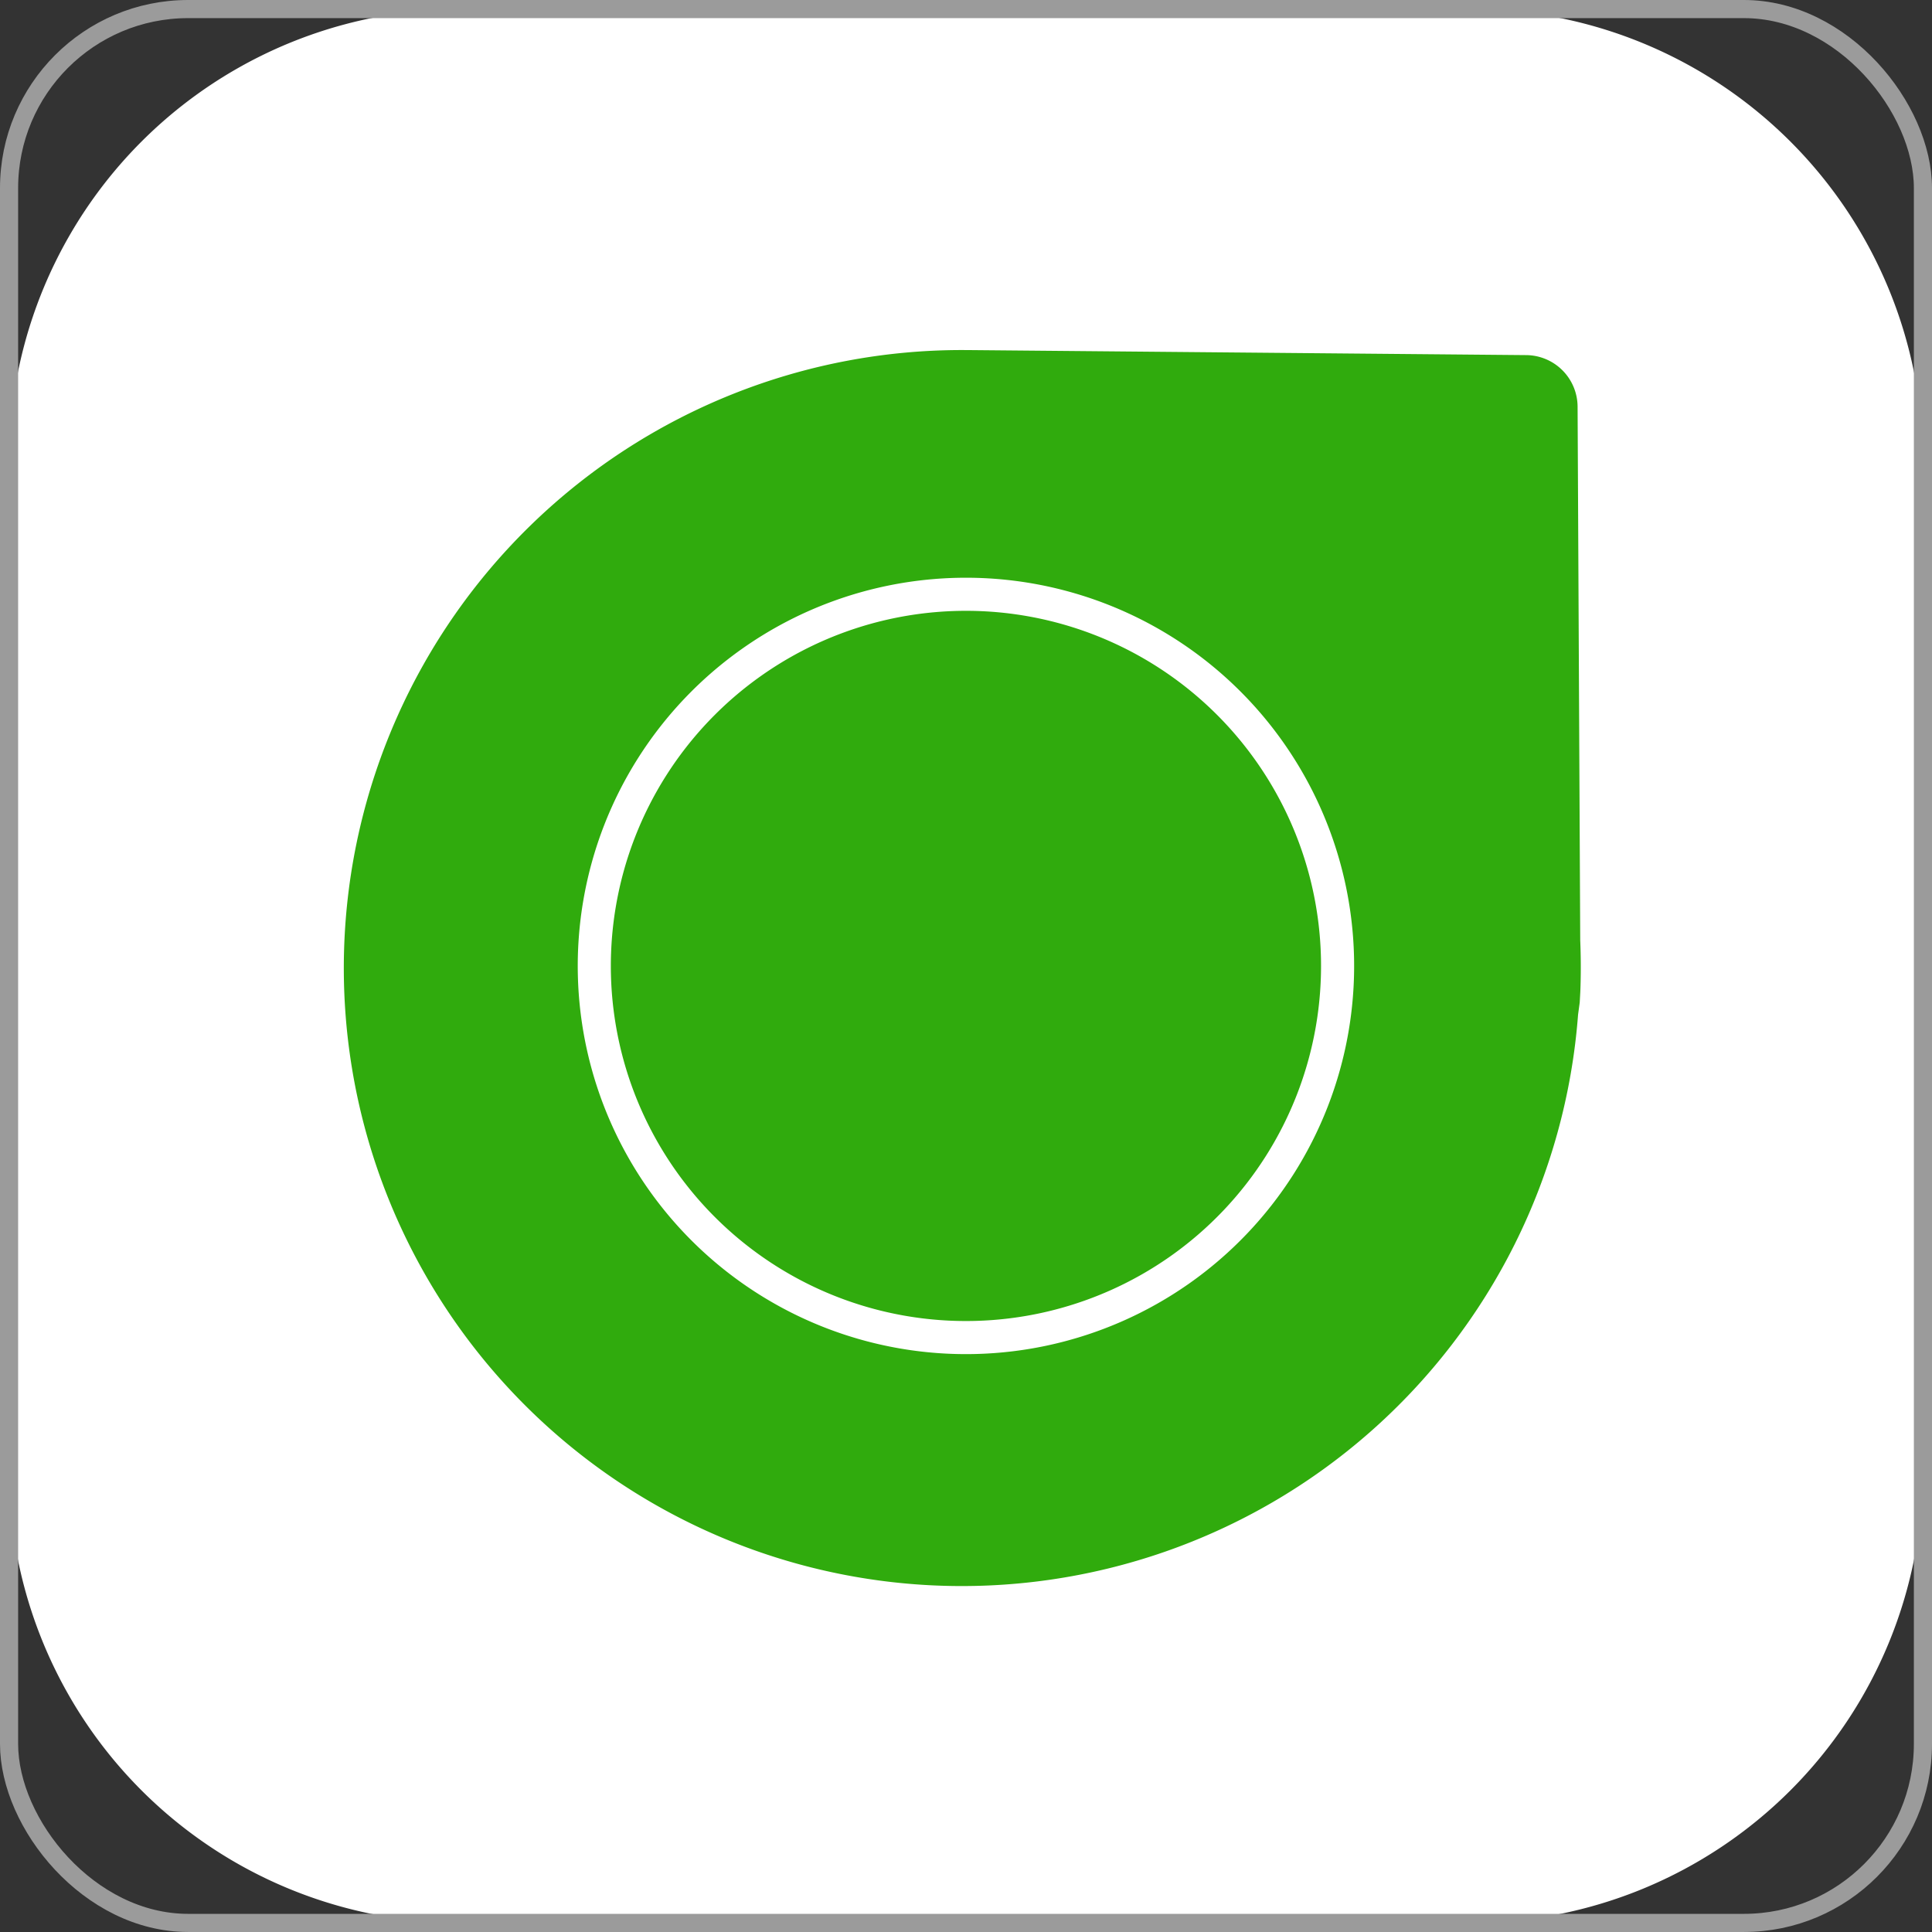
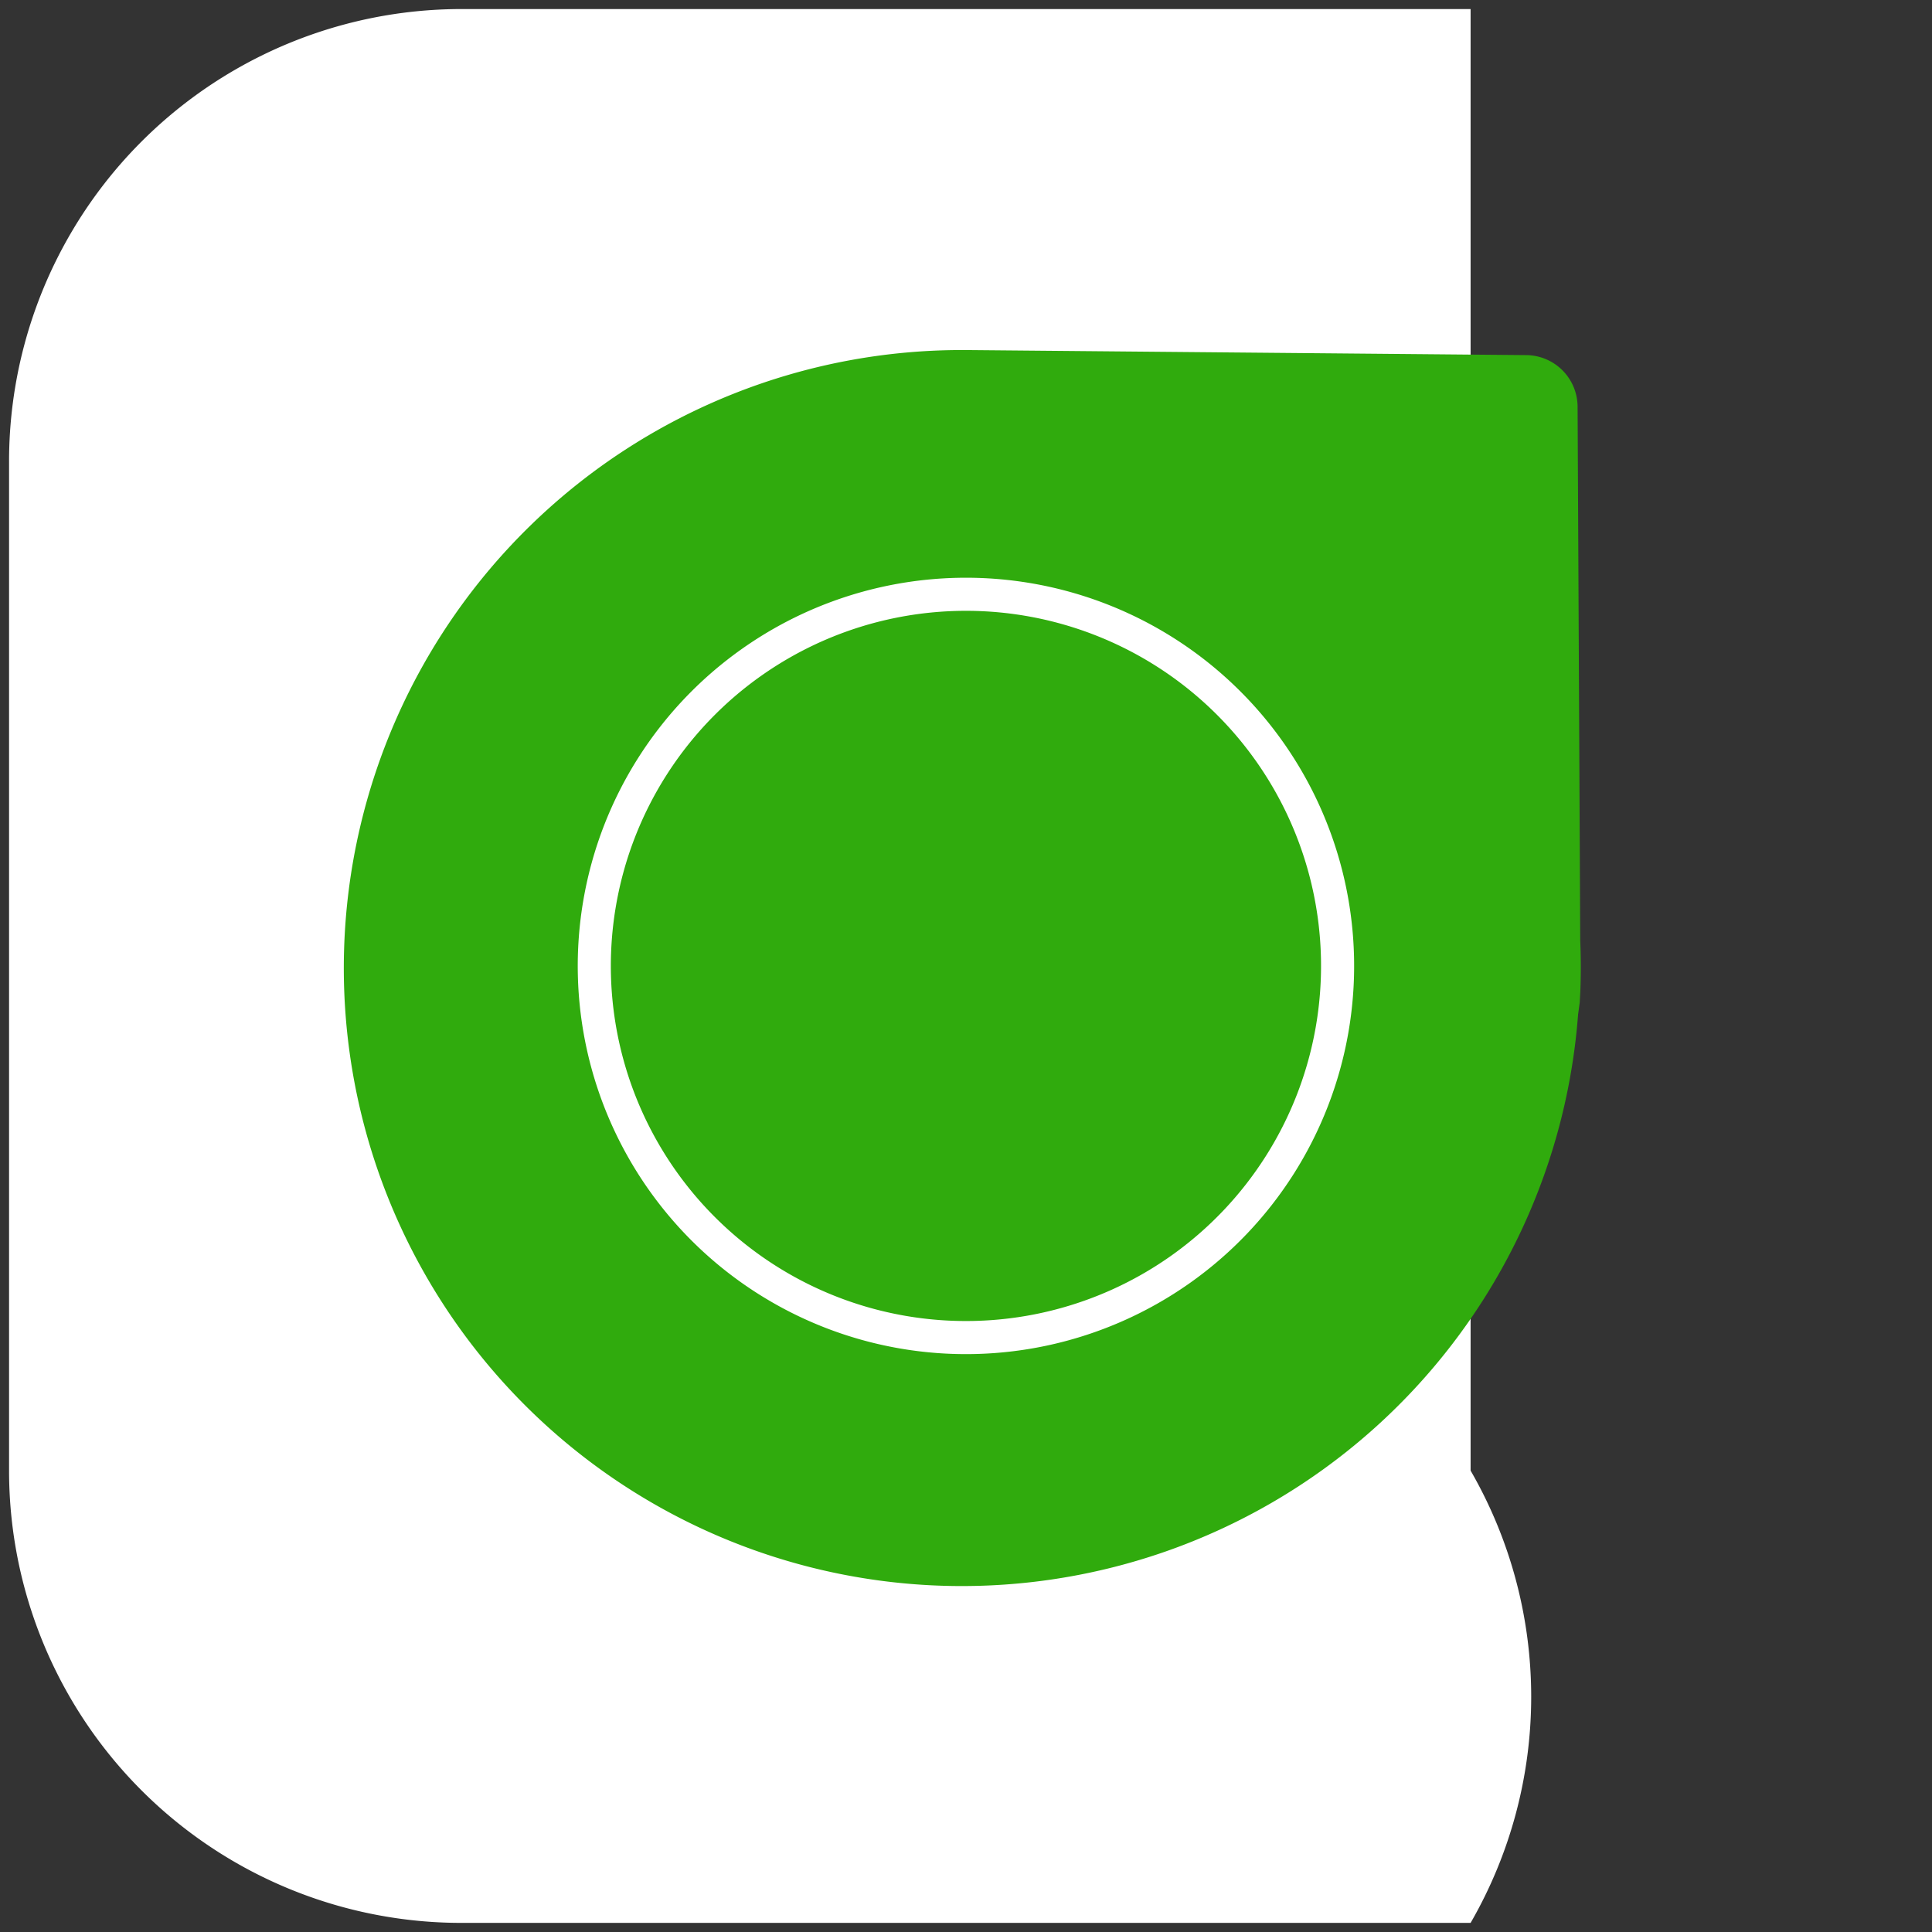
<svg xmlns="http://www.w3.org/2000/svg" width="79.927" height="79.926" viewBox="0 0 79.927 79.926">
  <rect x="0" y="0" width="79.927" height="79.926" fill="#333333" stroke="none" />
  <g id="Group_198" data-name="Group 198" transform="translate(-971.408 -2148.625)">
-     <path id="Path_77" data-name="Path 77" d="M36.234,15.815a14.658,14.658,0,1,1-20.419-3.567A14.657,14.657,0,0,1,36.234,15.815Z" transform="translate(982.153 2161.779)" fill="none" stroke="#fff" stroke-linecap="round" stroke-linejoin="round" stroke-width="1.369" />
-     <path id="Path_76" data-name="Path 76" d="M60.589,79.3H18.838A18.712,18.712,0,0,1,.125,60.589V18.838A18.712,18.712,0,0,1,18.838.125H60.589A18.713,18.713,0,0,1,79.3,18.838V60.589A18.713,18.713,0,0,1,60.589,79.3" transform="translate(971.658 2148.875)" fill="#fff" />
-     <rect id="Rectangle_86" data-name="Rectangle 86" width="79.177" height="79.176" rx="7.406" transform="translate(971.783 2149)" fill="none" stroke="#9b9b9b" stroke-miterlimit="10" stroke-width="0.75" />
+     <path id="Path_76" data-name="Path 76" d="M60.589,79.3H18.838A18.712,18.712,0,0,1,.125,60.589V18.838A18.712,18.712,0,0,1,18.838.125H60.589V60.589A18.713,18.713,0,0,1,60.589,79.3" transform="translate(971.658 2148.875)" fill="#fff" />
    <path id="Path_71" data-name="Path 71" d="M56.573,30.1l-.109-22.05a2.143,2.143,0,0,0-2.125-2.133L31.21,5.708h-.056l0,0A25.567,25.567,0,1,0,56.484,33.2l.068-.5.025-.45c.028-.695.025-1.458-.005-2.153" transform="translate(980.209 2157.399)" fill="#30ab0d" />
    <path id="Path_72" data-name="Path 72" d="M37.664,16.245A15.375,15.375,0,1,1,16.245,12.5,15.374,15.374,0,0,1,37.664,16.245Z" transform="translate(986.287 2163.504)" fill="none" stroke="#fff" stroke-linecap="round" stroke-linejoin="round" stroke-width="1.369" />
  </g>
</svg>